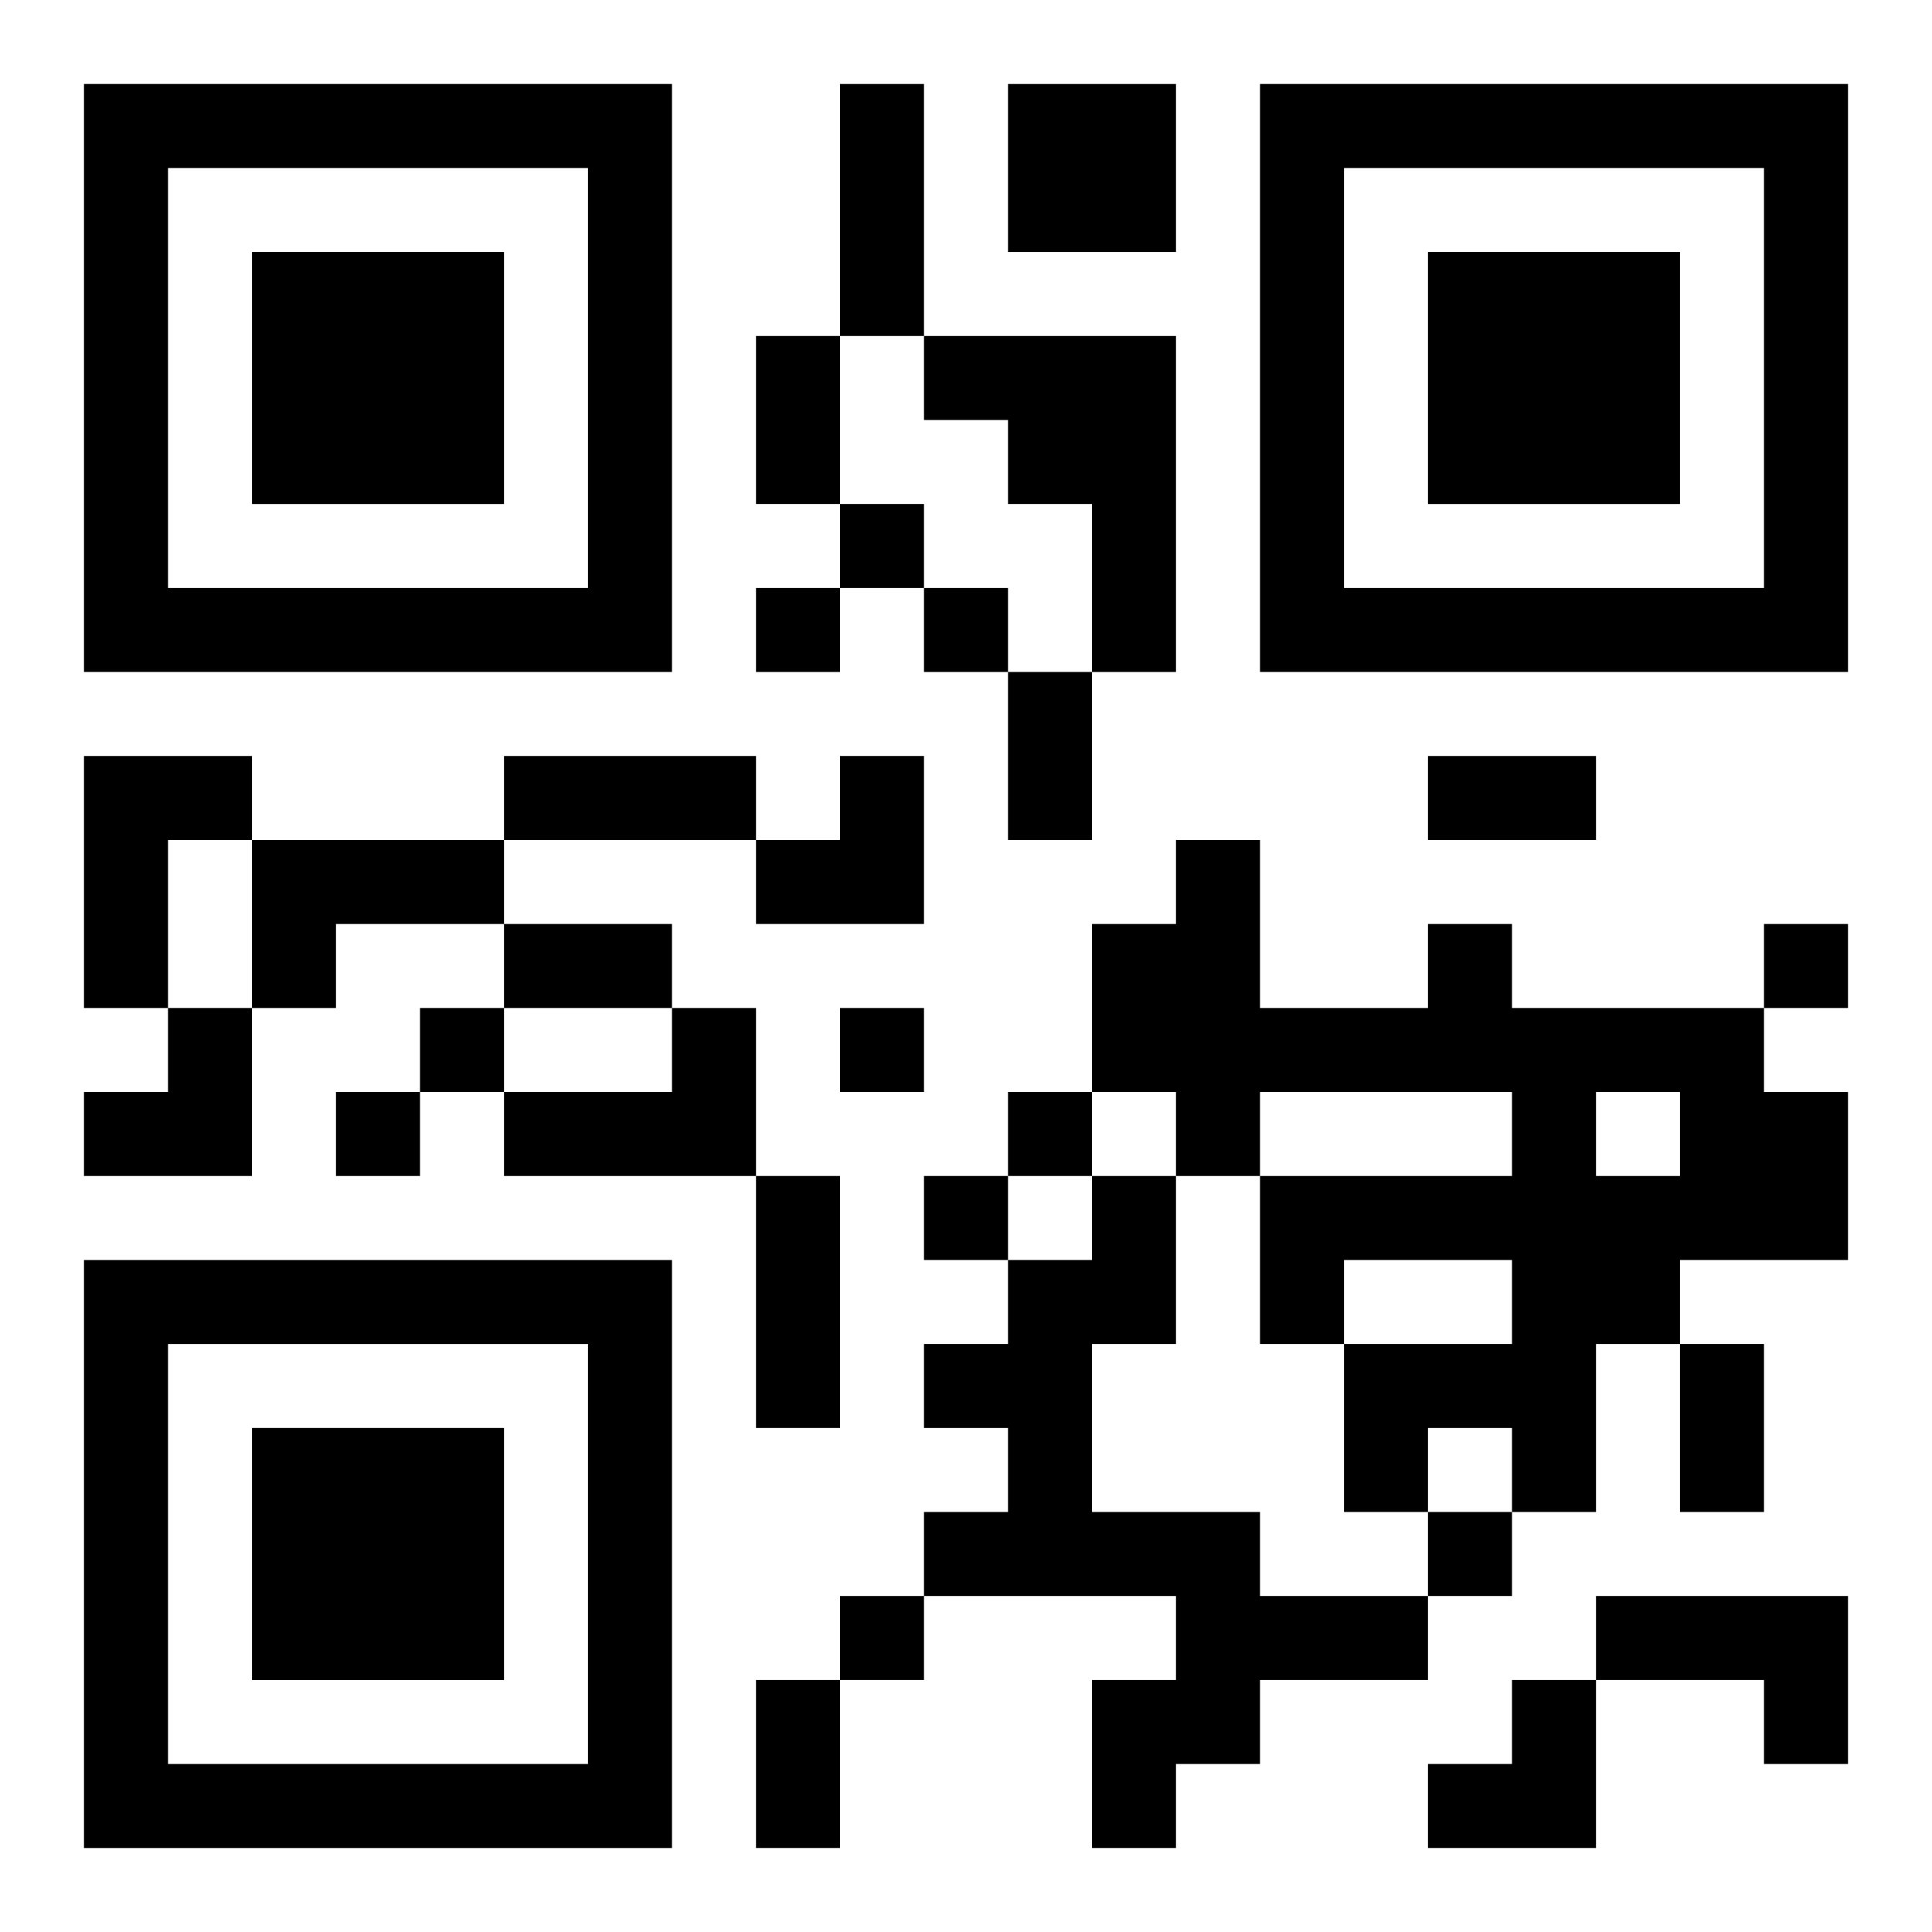
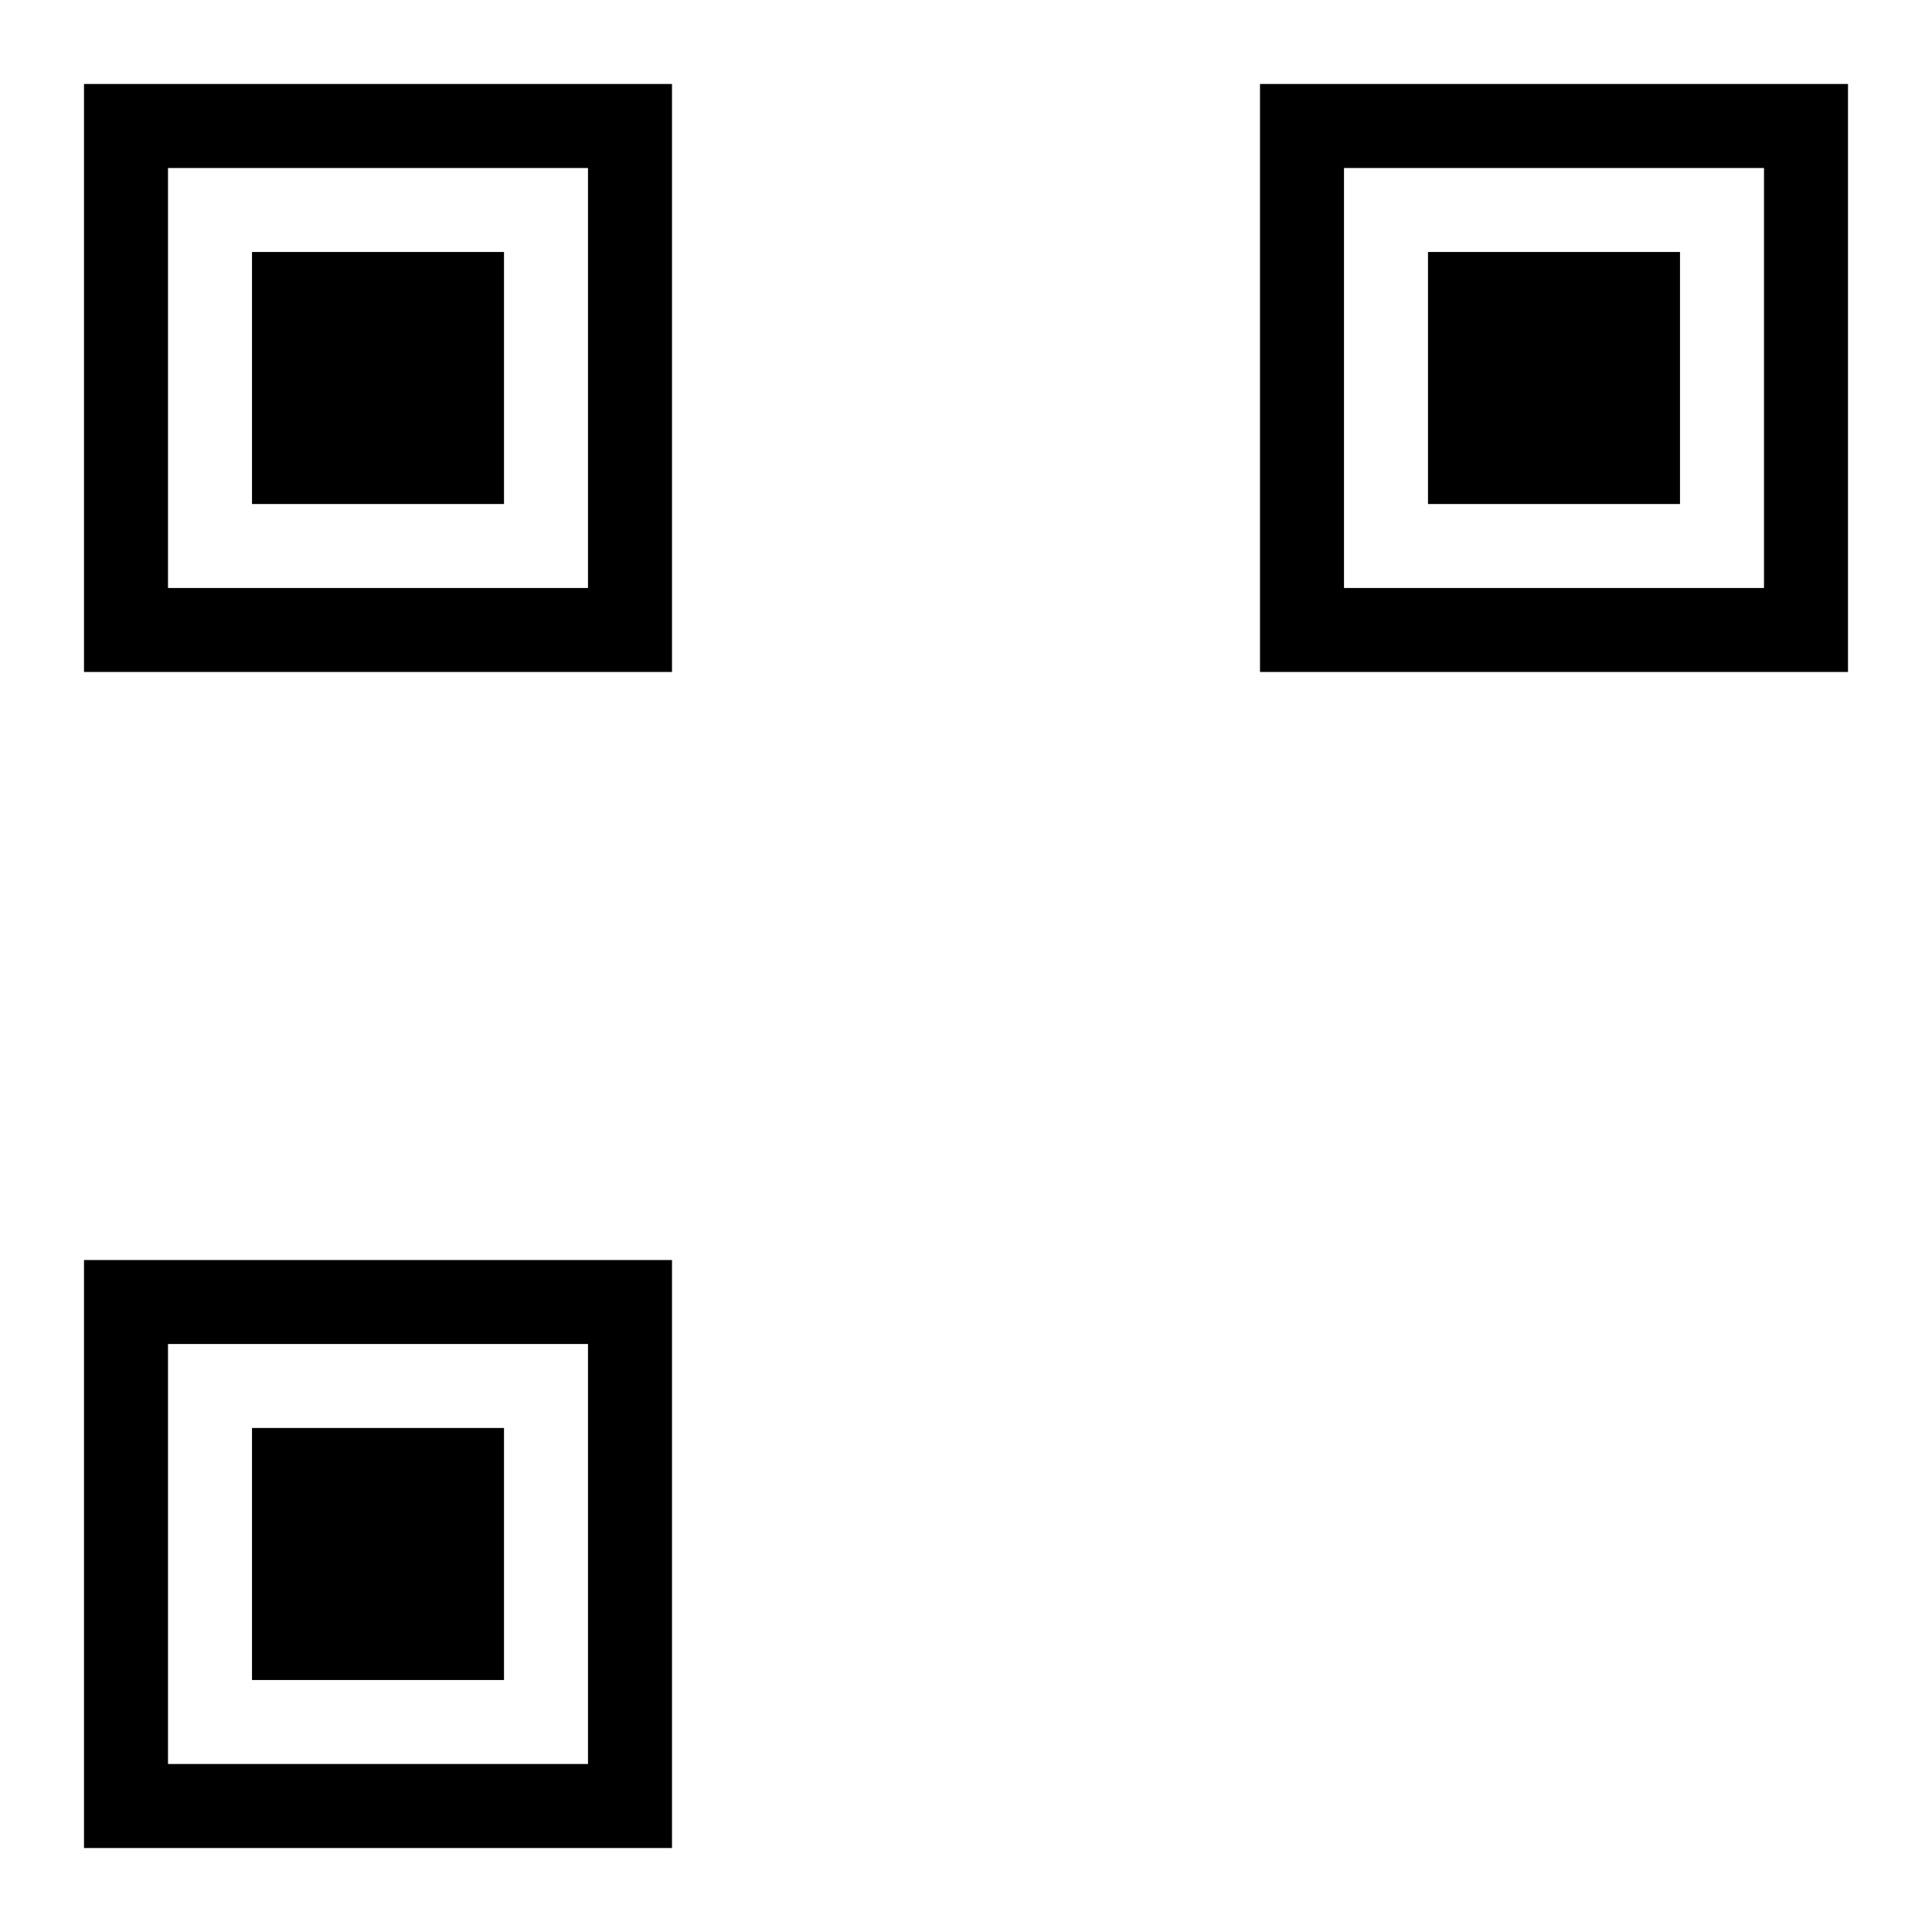
<svg xmlns="http://www.w3.org/2000/svg" xmlns:xlink="http://www.w3.org/1999/xlink" width="250" height="250" baseProfile="full" version="1.1" viewBox="-1 -1 23 23">
  <symbol id="a">
    <path d="m0 7v7h7v-7h-7zm1 1h5v5h-5v-5zm1 1v3h3v-3h-3z" />
  </symbol>
  <use y="-7" xlink:href="#a" />
  <use y="7" xlink:href="#a" />
  <use x="14" y="-7" xlink:href="#a" />
-   <path d="m11 0h2v2h-2v-2m-1 3h3v4h-1v-2h-1v-1h-1v-1m-10 5h2v1h-1v2h-1v-3m2 1h3v1h-2v1h-1v-2m14 1h1v1h3v1h1v2h-2v1h-1v2h-1v-1h-1v1h-1v-2h2v-1h-2v1h-1v-2h3v-1h-3v1h-1v-1h-1v-2h1v-1h1v2h2v-1m2 2v1h1v-1h-1m-11-1h1v2h-3v-1h2v-1m5 2h1v2h-1v2h2v1h2v1h-2v1h-1v1h-1v-2h1v-1h-3v-1h1v-1h-1v-1h1v-1h1v-1m6 5h3v2h-1v-1h-2v-1m-9-13v1h1v-1h-1m-1 1v1h1v-1h-1m2 0v1h1v-1h-1m10 4v1h1v-1h-1m-16 1v1h1v-1h-1m5 0v1h1v-1h-1m-6 1v1h1v-1h-1m8 0v1h1v-1h-1m-1 1v1h1v-1h-1m6 4v1h1v-1h-1m-7 1v1h1v-1h-1m0-18h1v3h-1v-3m-1 3h1v2h-1v-2m3 4h1v2h-1v-2m-6 1h3v1h-3v-1m11 0h2v1h-2v-1m-11 2h2v1h-2v-1m3 3h1v3h-1v-3m11 2h1v2h-1v-2m-11 4h1v2h-1v-2m0-11m1 0h1v2h-2v-1h1zm-9 3m1 0h1v2h-2v-1h1zm15 8m1 0h1v2h-2v-1h1z" />
</svg>